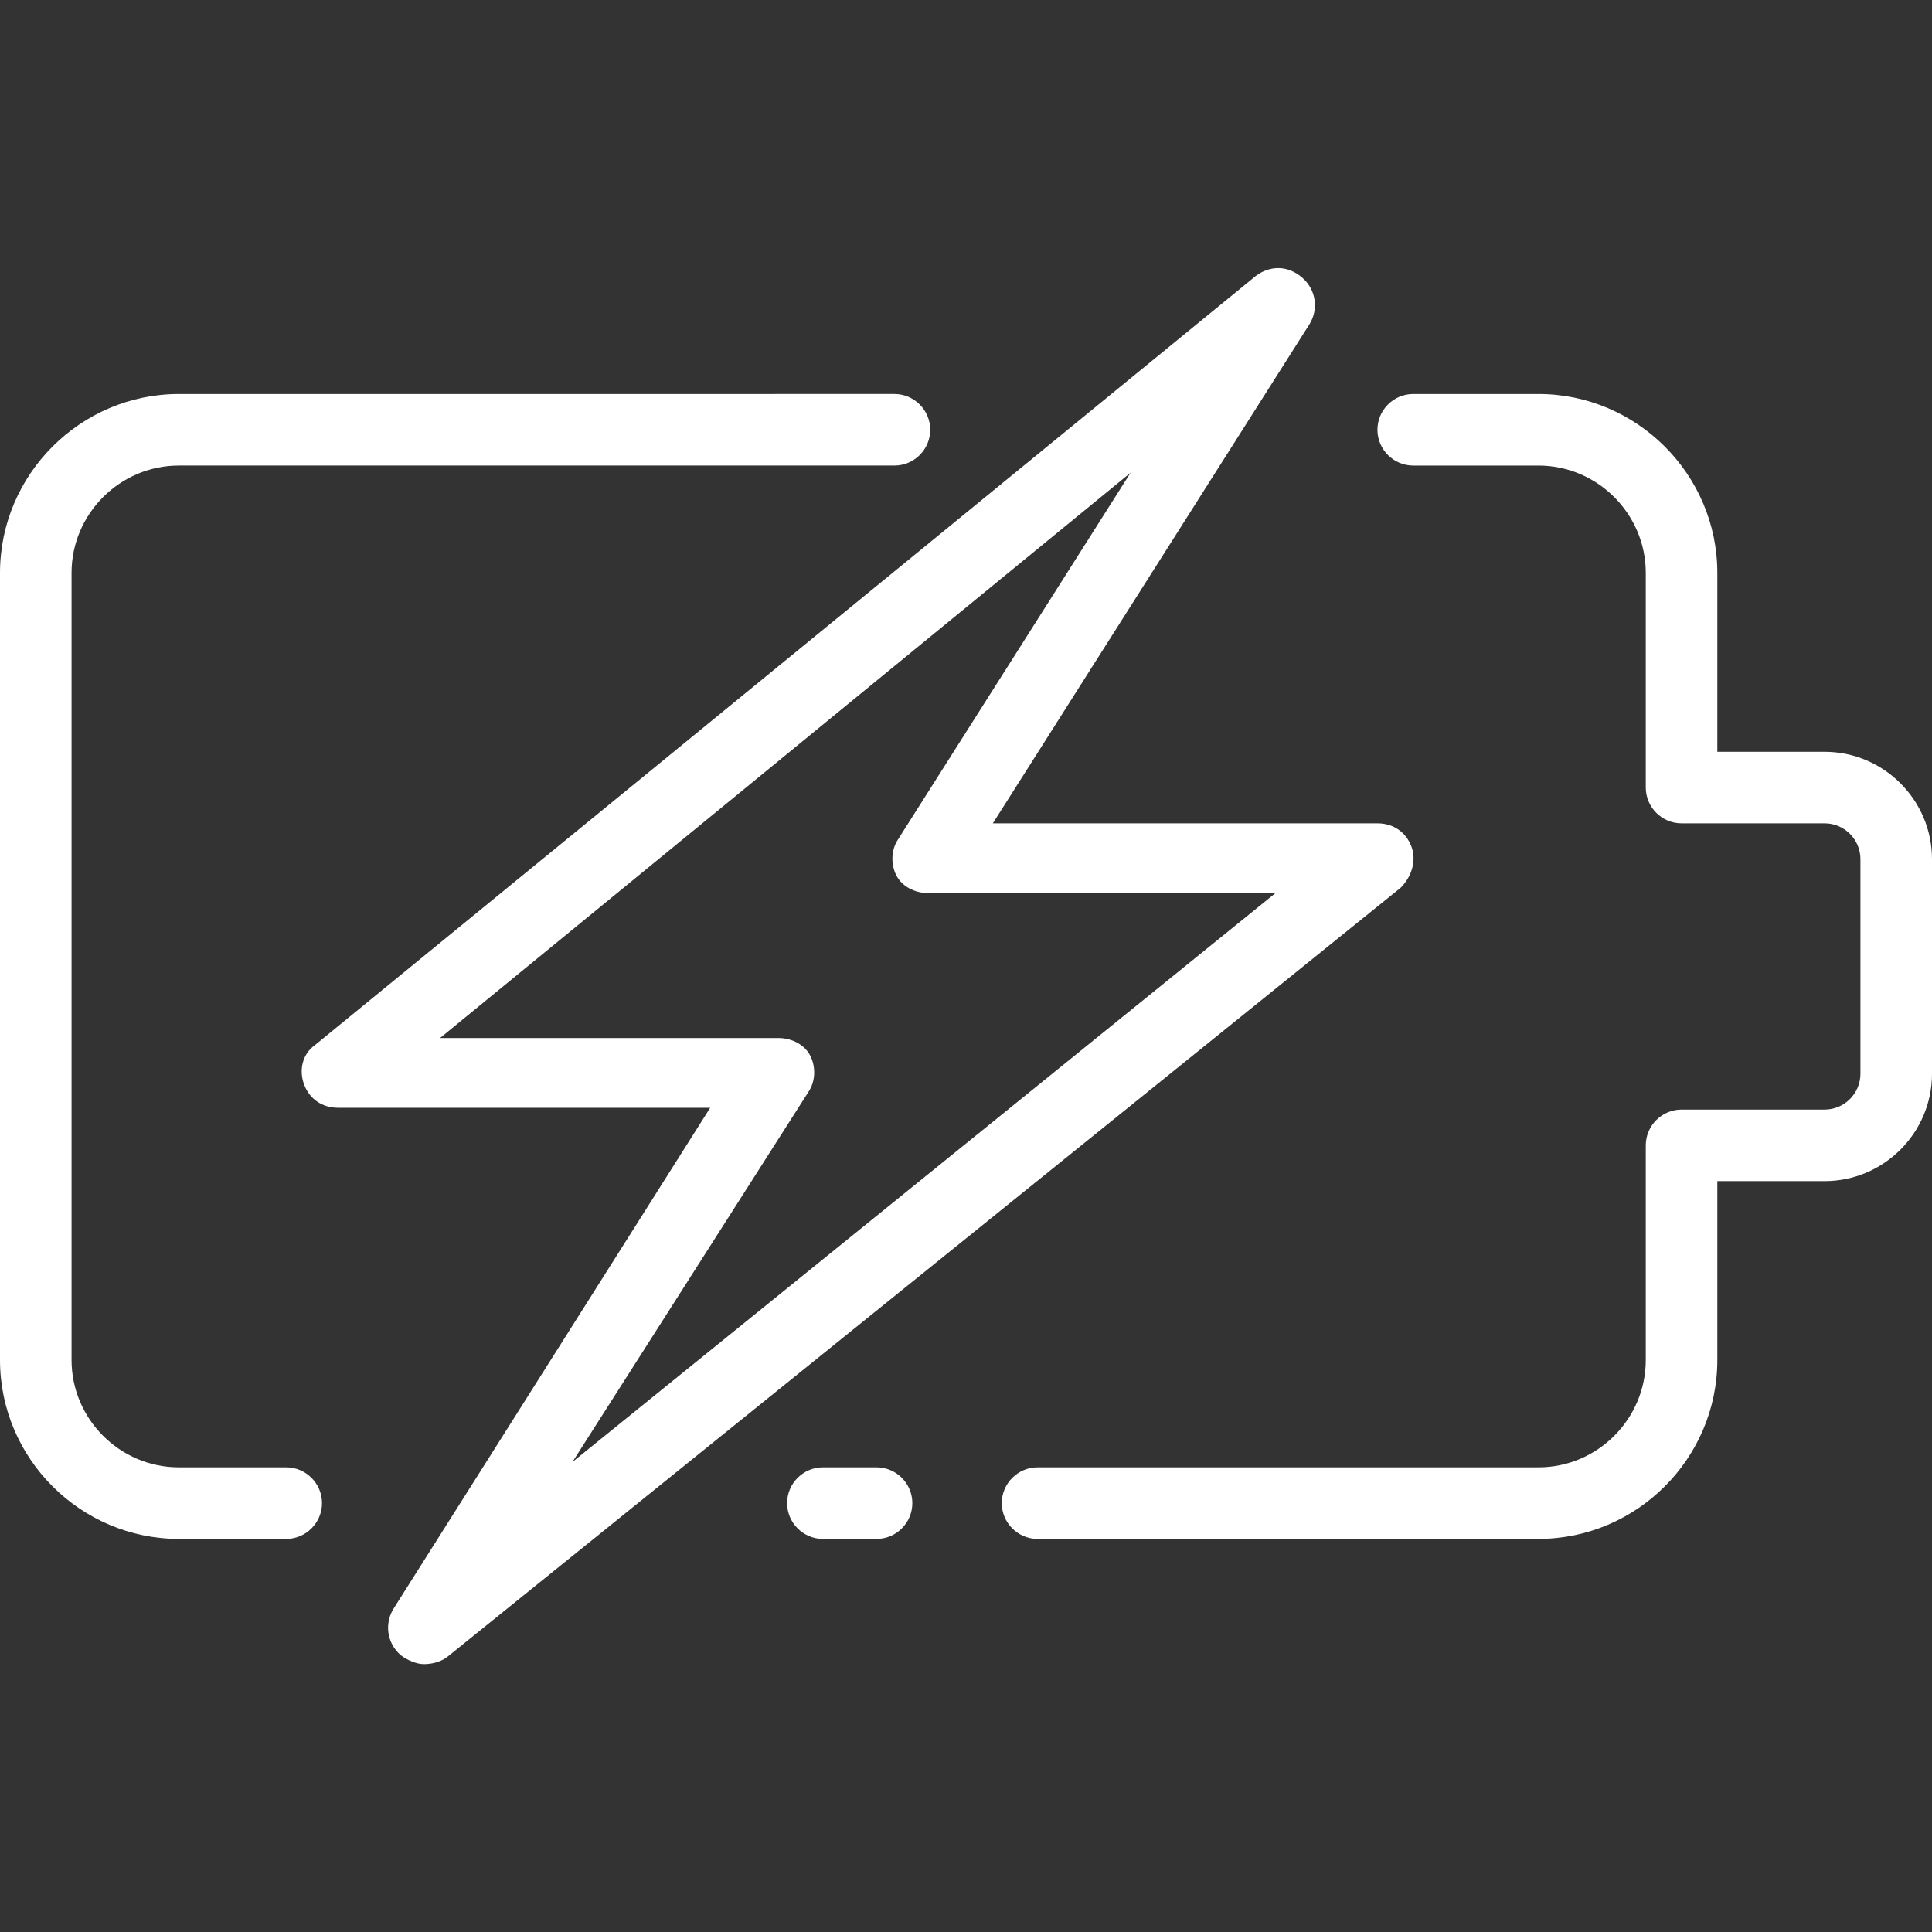
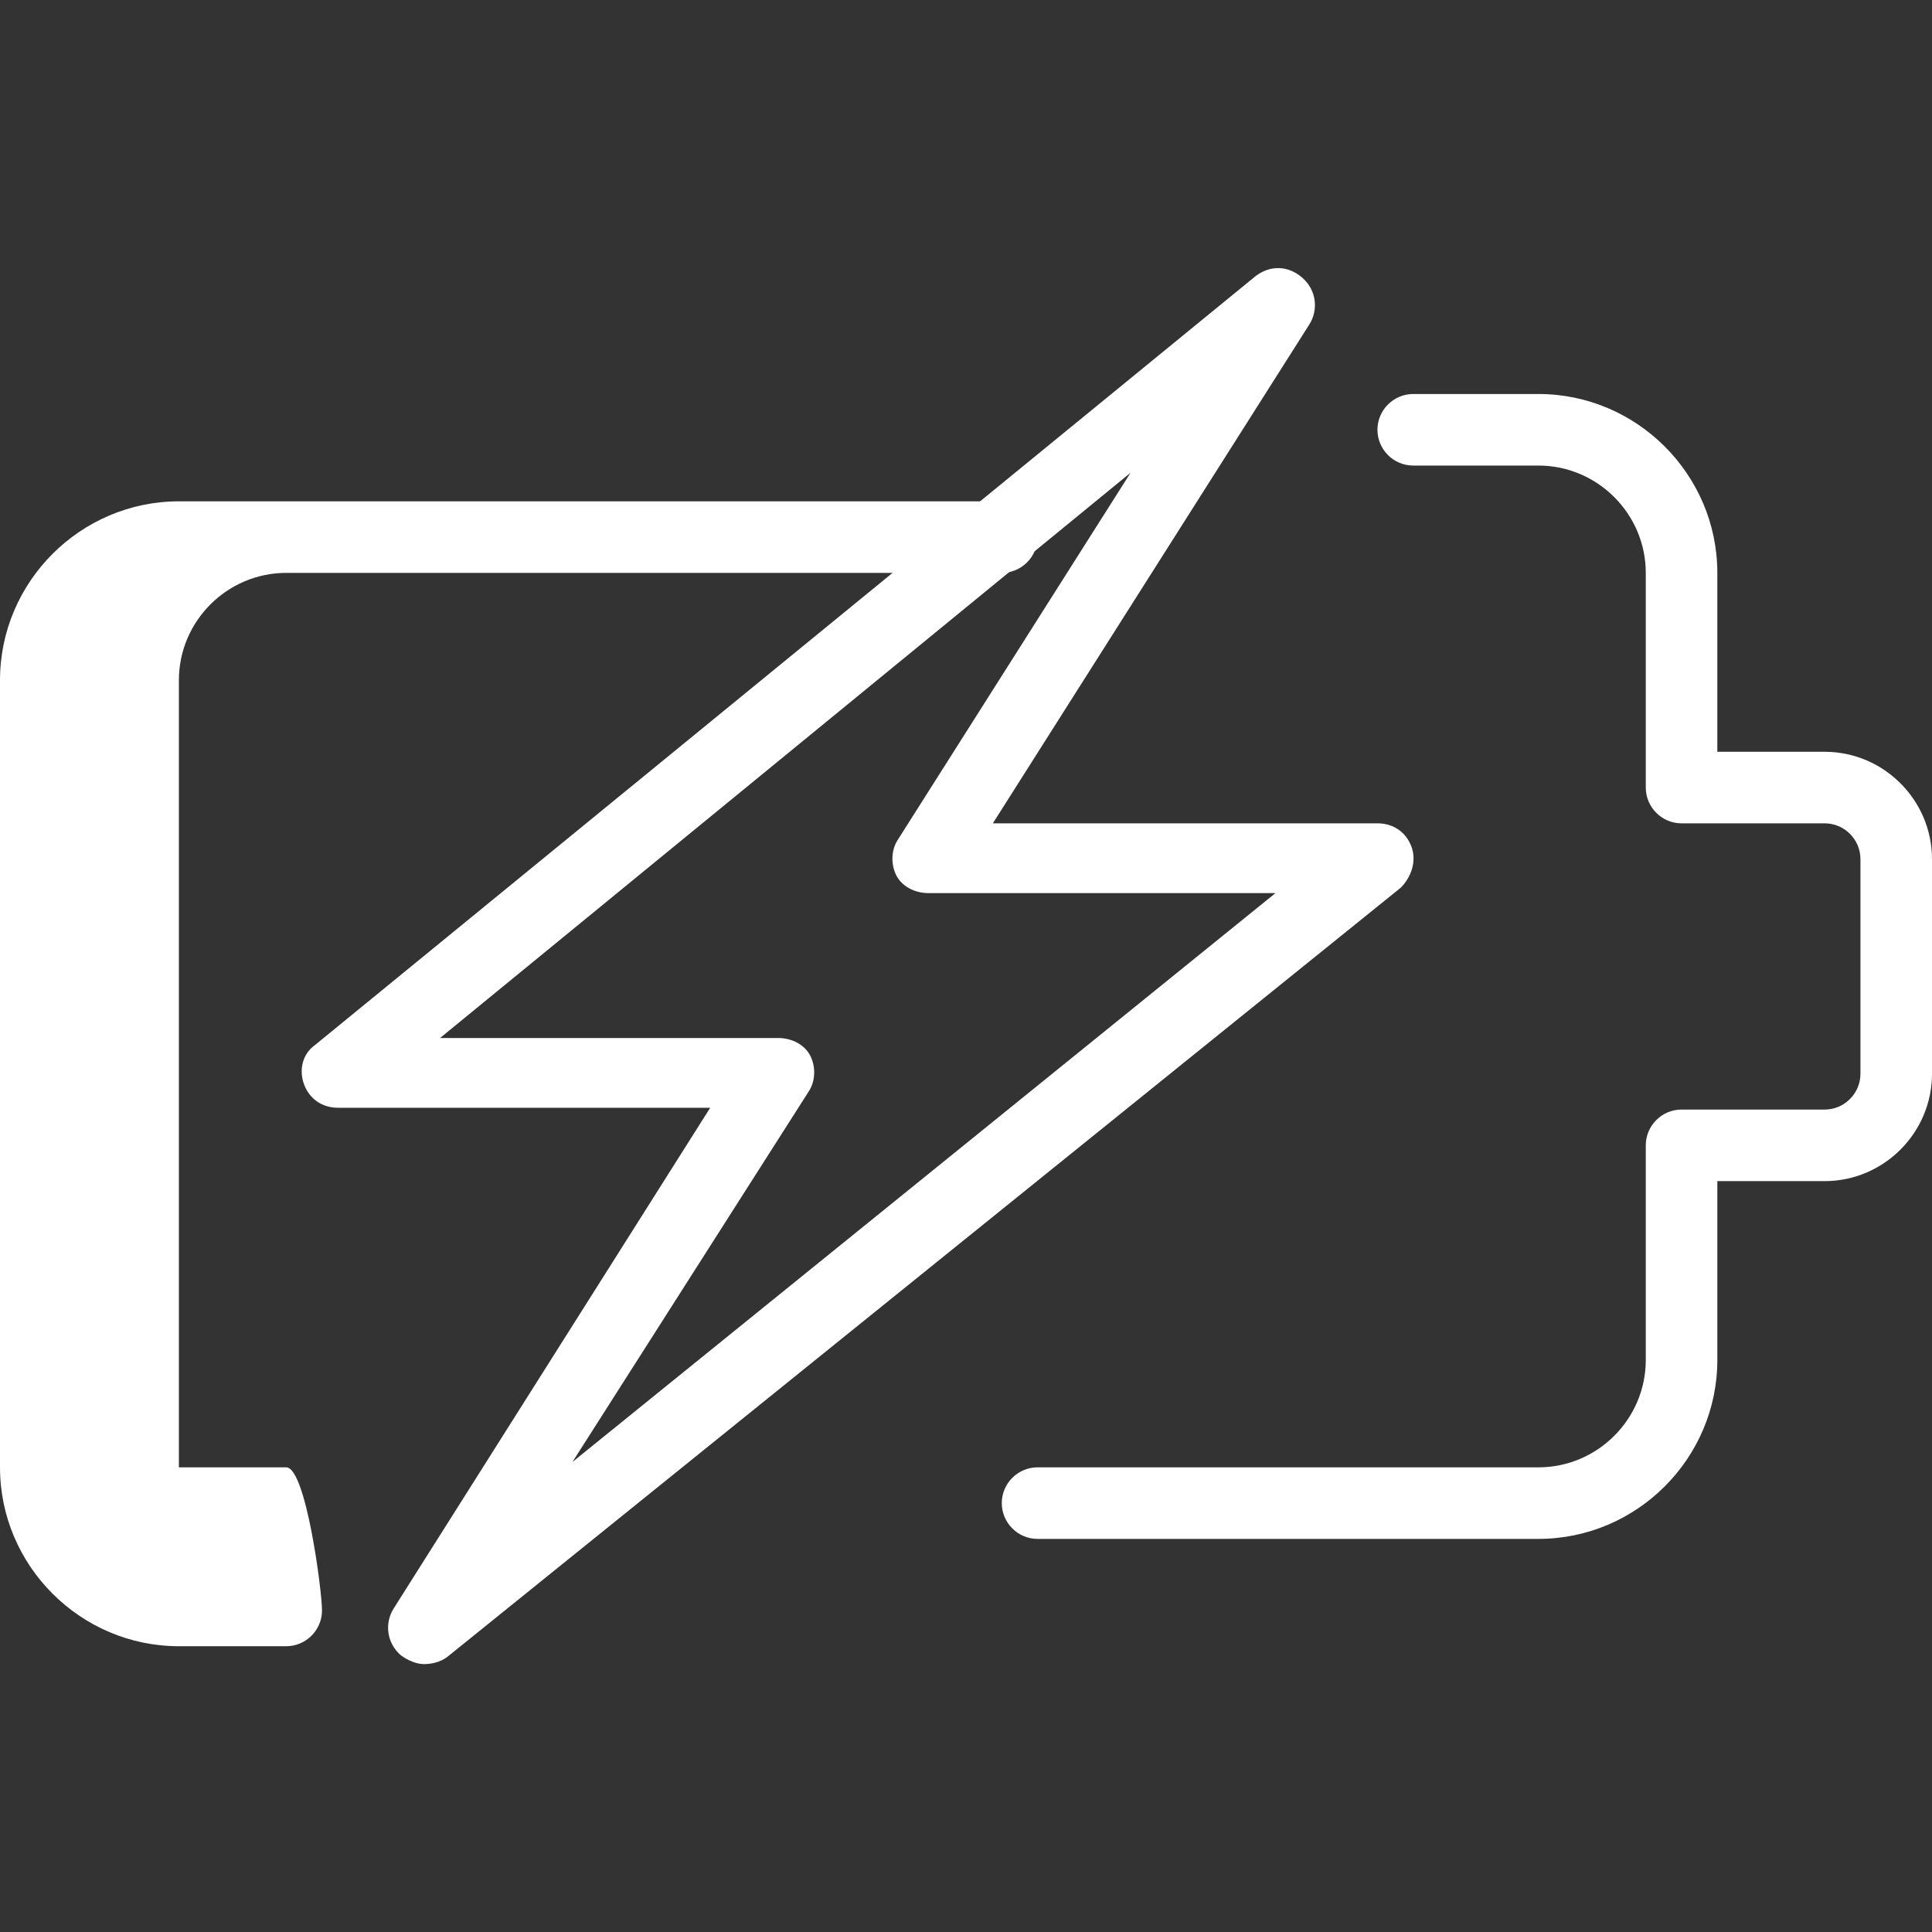
<svg xmlns="http://www.w3.org/2000/svg" version="1.1" id="Layer_1" x="0px" y="0px" viewBox="0 0 432 432" style="enable-background:new 0 0 432 432;" xml:space="preserve">
  <rect x="0" y="0" width="432" height="432" fill="#333333" stroke="none" />
  <style type="text/css">
	.st0{fill:#FFFFFF;}
</style>
  <g>
    <g>
      <g>
-         <path class="st0" d="M64,328.1H40c-13.2,0-24-10.8-24-24v-176c0-13.2,10.8-24,24-24h160c4.4,0,8-3.6,8-8s-3.6-8-8-8H40     c-22,0-40,18-40,40v176c0,22,18,40,40,40h24c4.4,0,8-3.6,8-8S68.4,328.1,64,328.1z" />
-         <path class="st0" d="M196,328.1h-12c-4.4,0-8,3.6-8,8s3.6,8,8,8h12c4.4,0,8-3.6,8-8S200.4,328.1,196,328.1z" />
+         <path class="st0" d="M64,328.1H40v-176c0-13.2,10.8-24,24-24h160c4.4,0,8-3.6,8-8s-3.6-8-8-8H40     c-22,0-40,18-40,40v176c0,22,18,40,40,40h24c4.4,0,8-3.6,8-8S68.4,328.1,64,328.1z" />
        <path class="st0" d="M408,168.1h-24v-40c0-22-18-40-40-40h-28c-4.4,0-8,3.6-8,8s3.6,8,8,8h28c13.2,0,24,10.8,24,24v48     c0,4.4,3.6,8,8,8h32c4.4,0,8,3.6,8,8v48c0,4.4-3.6,8-8,8h-32c-4.4,0-8,3.6-8,8v48c0,13.2-10.8,24-24,24H232c-4.4,0-8,3.6-8,8     s3.6,8,8,8h112c22,0,40-18,40-40v-40h24c13.2,0,24-10.8,24-24v-48C432,178.9,421.2,168.1,408,168.1z" />
        <path class="st0" d="M315.6,189.3c-1.2-3.2-4-5.2-7.6-5.2h-86l70.8-111.6c2-3.2,1.6-7.6-1.6-10.4s-7.2-2.8-10.4-0.4l-210.4,172     c-2.8,2-3.6,5.6-2.4,8.8s4,5.2,7.6,5.2h83.2L88,359.7c-2,3.2-1.6,7.6,1.6,10.4c1.6,1.2,3.6,2,5.2,2s3.6-0.4,5.2-1.6l213.2-172     C315.6,196.1,316.8,192.5,315.6,189.3z M128,326.9l52.8-82.8c1.6-2.4,1.6-5.6,0.4-8c-1.2-2.4-4-4-7.2-4H98.4l154.4-126.4l-52,82     c-1.6,2.4-1.6,5.6-0.4,8c1.2,2.4,4,4,7.2,4h77.6L128,326.9z" />
      </g>
    </g>
  </g>
</svg>